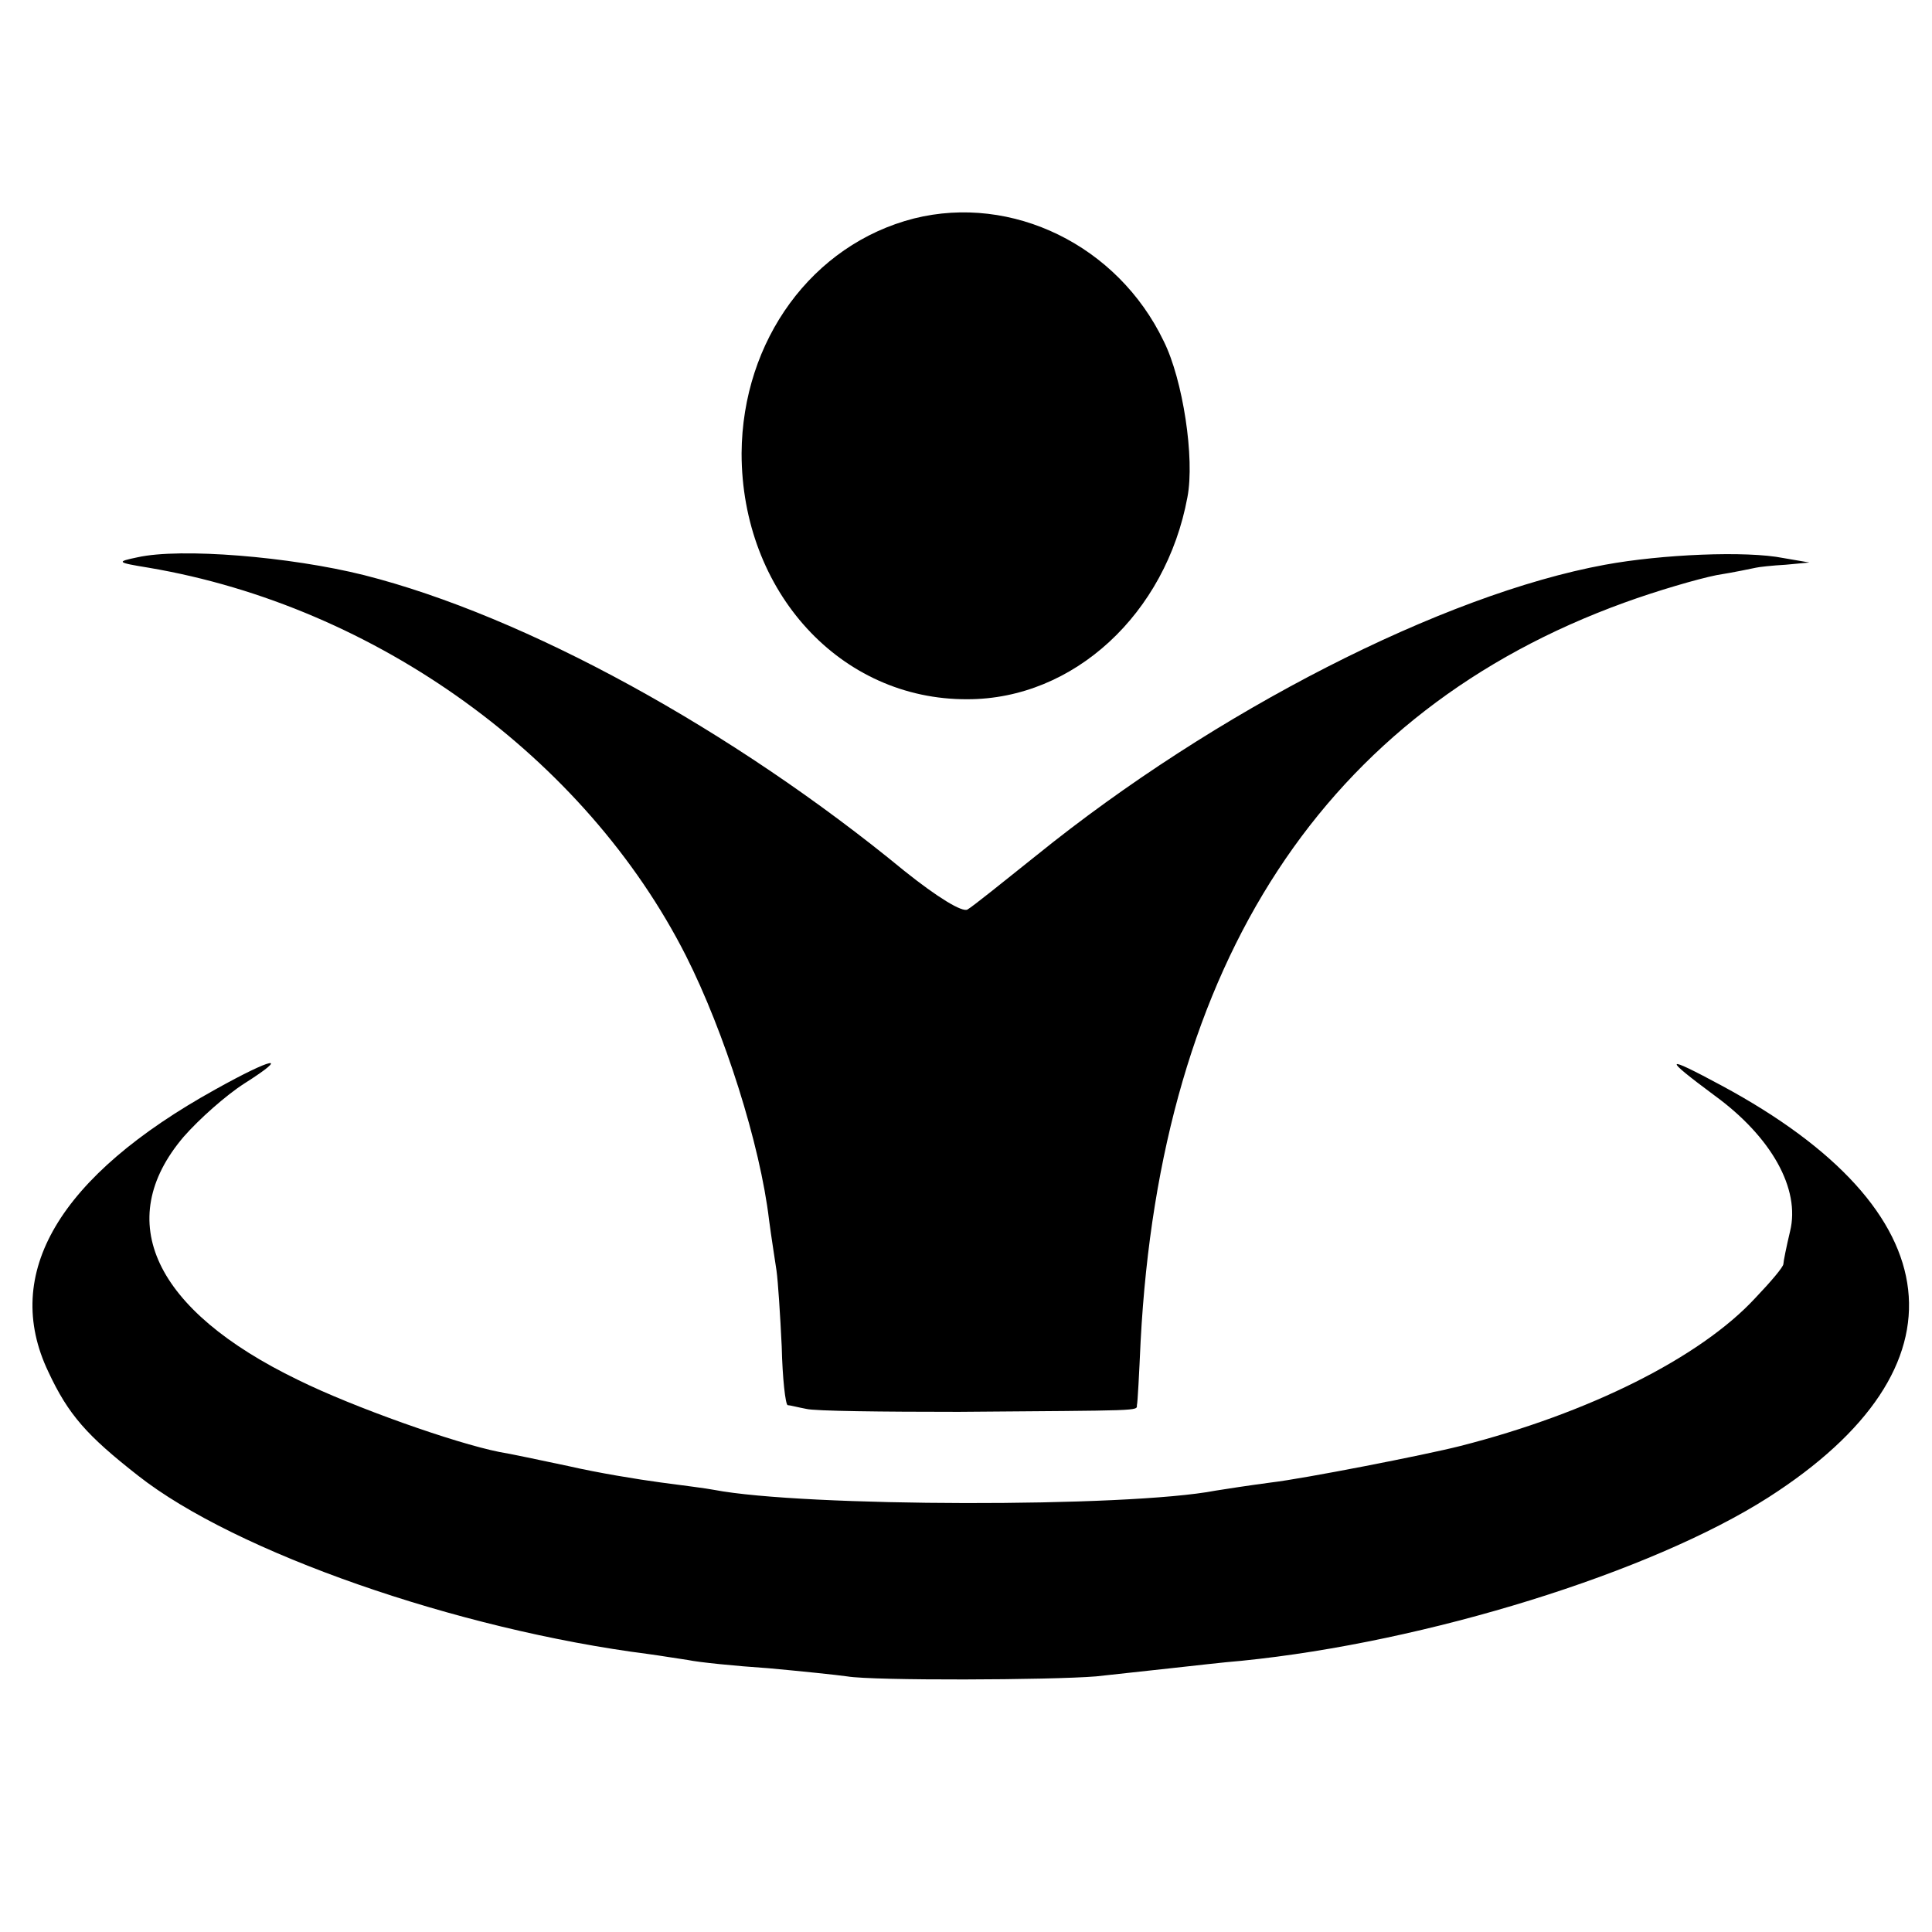
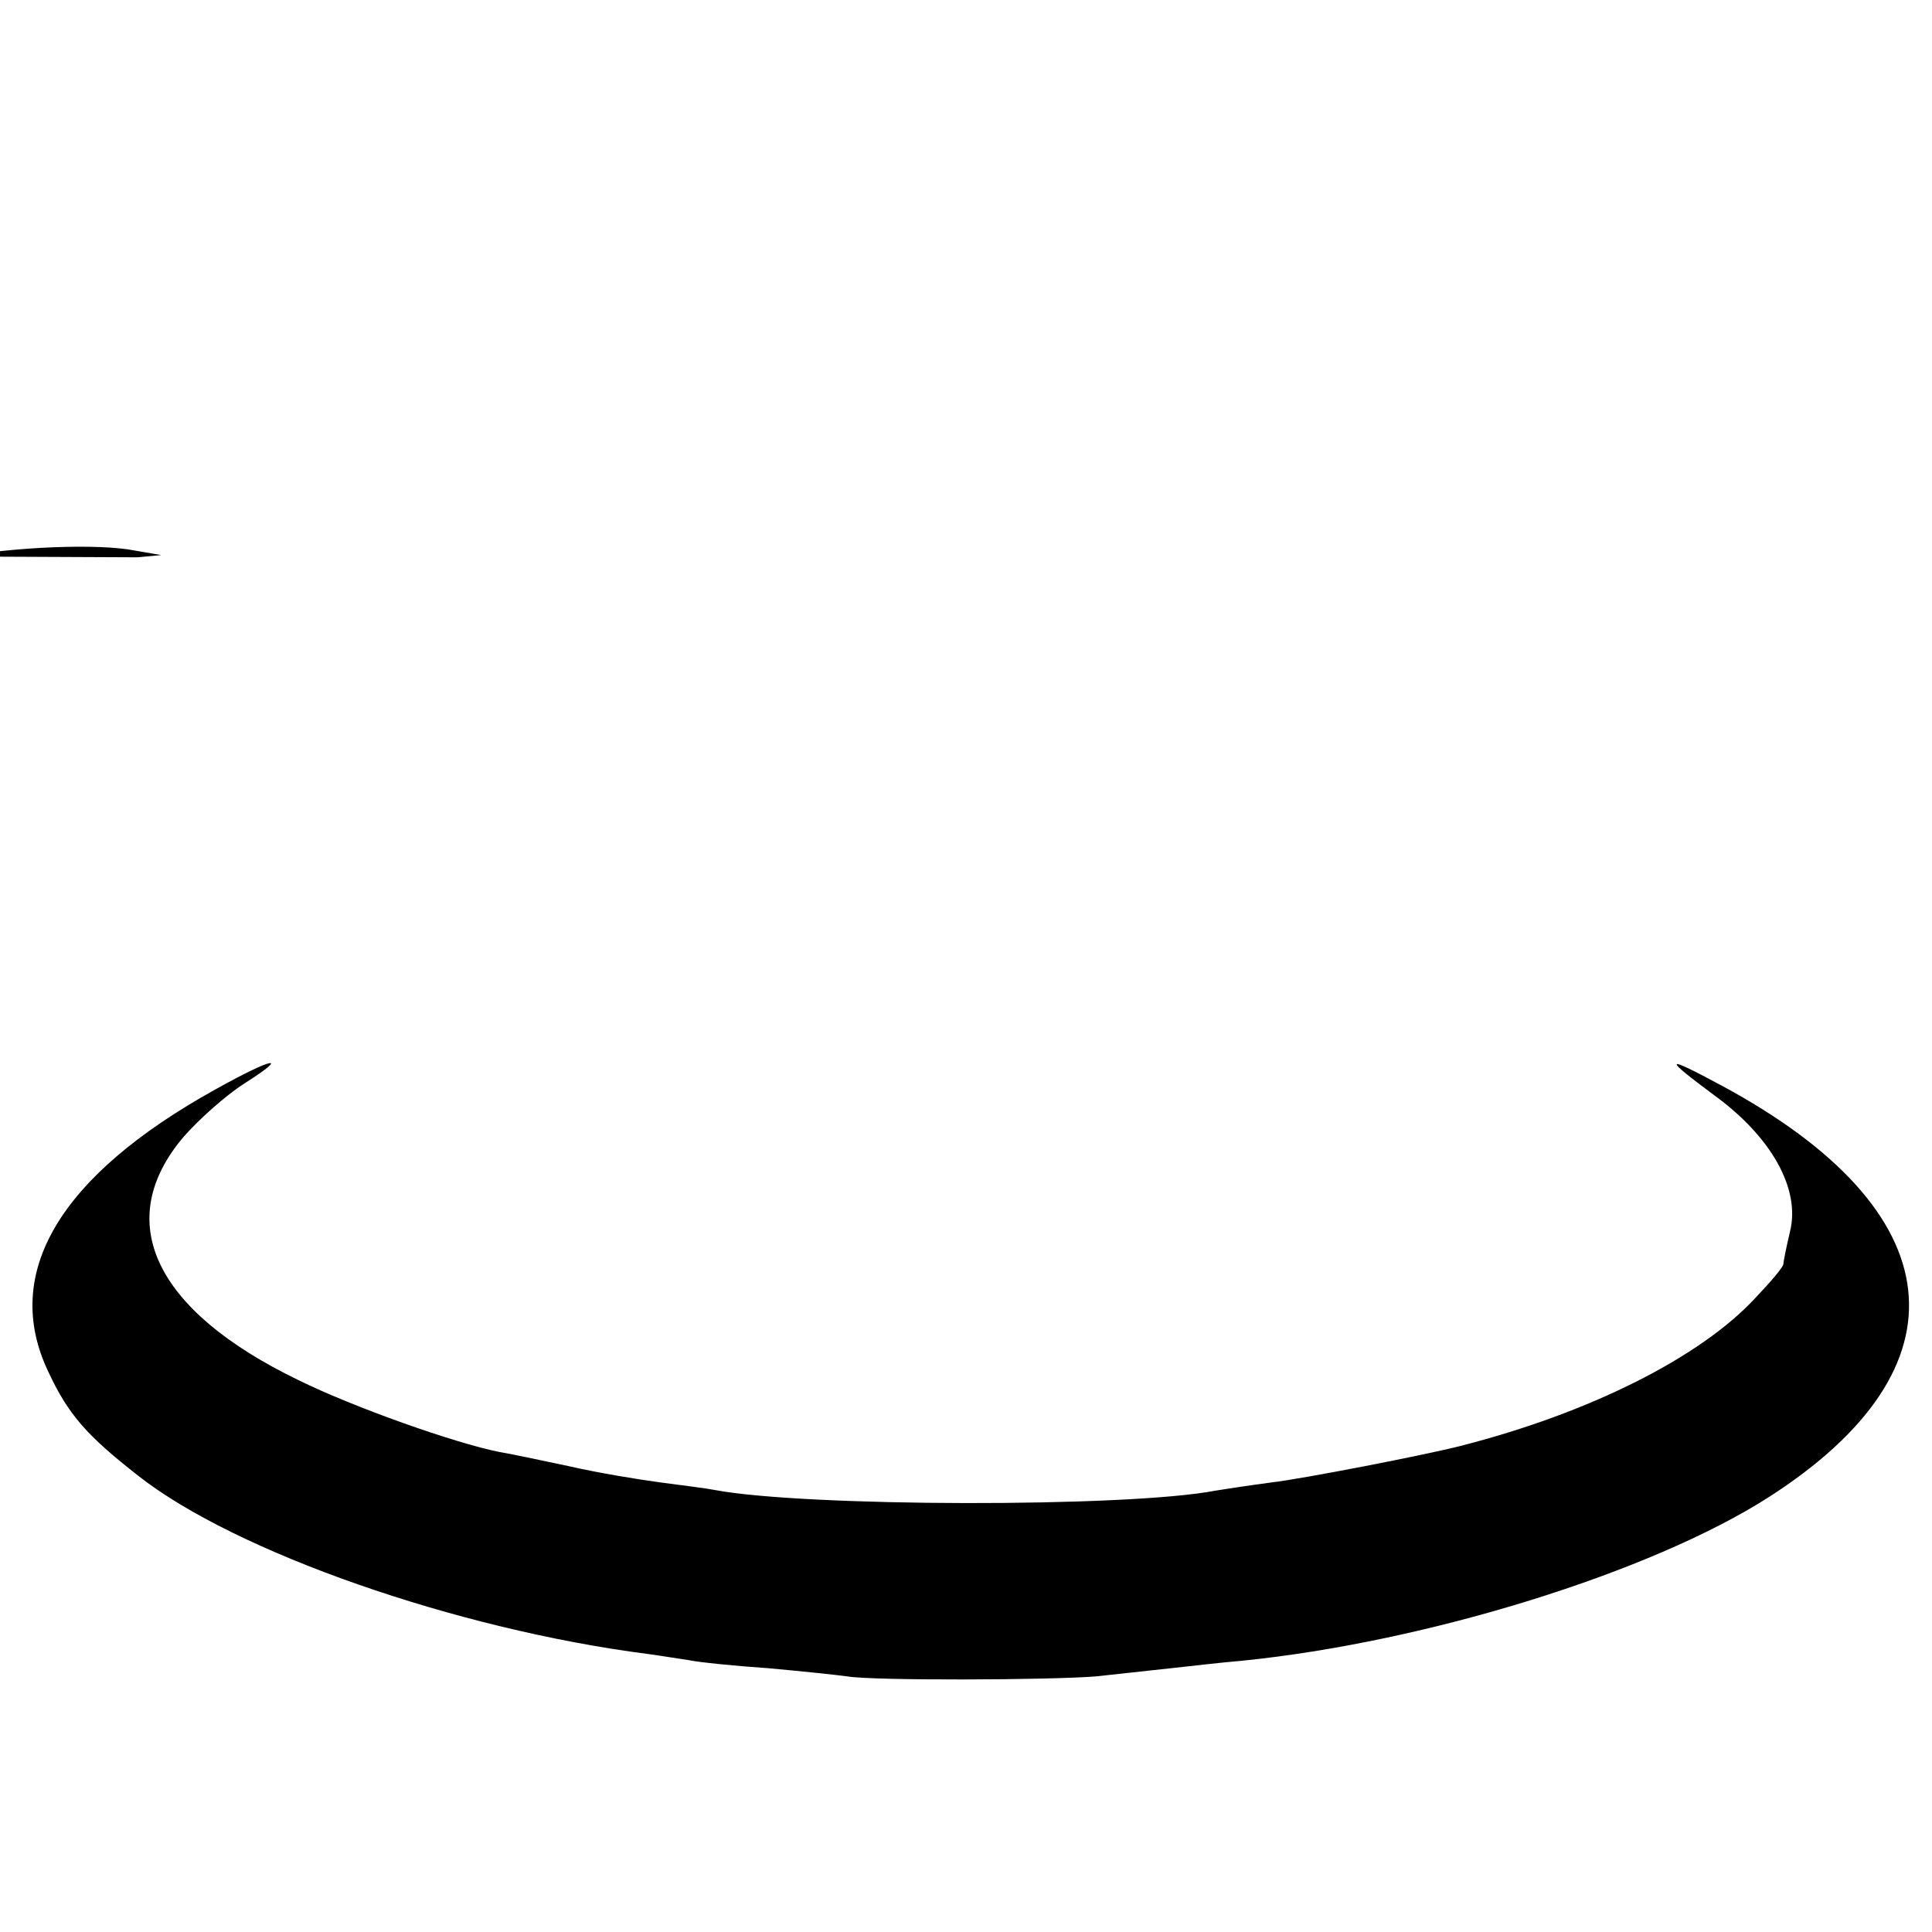
<svg xmlns="http://www.w3.org/2000/svg" version="1.0" width="260pt" height="260pt" viewBox="0 0 260 260" preserveAspectRatio="xMidYMid meet">
  <g transform="translate(0,260) scale(0.1,-0.1)" fill="#000000" stroke="none">
-     <path d="M1230 2306 c-137 -35 -231 -164 -232 -316 0 -186 133 -332 304 -331 143 0 267 115 296 272 10 52 -6 158 -32 210 -62 129 -204 198 -336 165z" />
-     <path d="M185 1850 c-29 -6 -28 -7 15 -14 307 -52 588 -256 723 -522 52 -103 100 -254 112 -356 3 -23 8 -54 10 -68 2 -14 5 -60 7 -102 1 -43 5 -78 8 -79 3 0 14 -3 25 -5 11 -3 103 -4 205 -4 248 2 240 1 240 9 1 3 3 42 5 86 27 510 248 848 651 994 44 16 99 32 124 37 25 4 48 9 53 10 4 1 22 3 40 4 l32 3 -35 6 c-50 10 -164 5 -240 -9 -218 -40 -525 -197 -765 -391 -45 -36 -86 -69 -93 -73 -7 -4 -40 16 -85 52 -231 190 -510 343 -727 398 -100 25 -247 37 -305 24z" />
+     <path d="M185 1850 l32 3 -35 6 c-50 10 -164 5 -240 -9 -218 -40 -525 -197 -765 -391 -45 -36 -86 -69 -93 -73 -7 -4 -40 16 -85 52 -231 190 -510 343 -727 398 -100 25 -247 37 -305 24z" />
    <path d="M290 1134 c-211 -117 -288 -248 -225 -380 27 -58 52 -86 121 -140 131 -103 429 -207 687 -240 15 -2 39 -6 53 -8 14 -3 63 -8 108 -11 44 -4 92 -9 106 -11 35 -6 274 -5 335 0 28 3 73 8 101 11 28 3 70 8 95 10 249 25 551 119 709 220 273 175 249 386 -63 554 -78 42 -80 39 -10 -13 77 -56 116 -126 102 -183 -5 -21 -9 -41 -9 -44 0 -4 -17 -24 -38 -46 -74 -80 -224 -155 -397 -199 -47 -12 -211 -44 -254 -49 -30 -4 -63 -9 -75 -11 -119 -23 -555 -22 -675 1 -10 2 -42 6 -72 10 -30 4 -85 13 -124 22 -38 8 -80 17 -93 19 -60 12 -196 60 -271 97 -194 94 -250 214 -154 327 21 24 57 56 82 72 63 40 38 35 -39 -8z" />
  </g>
</svg>